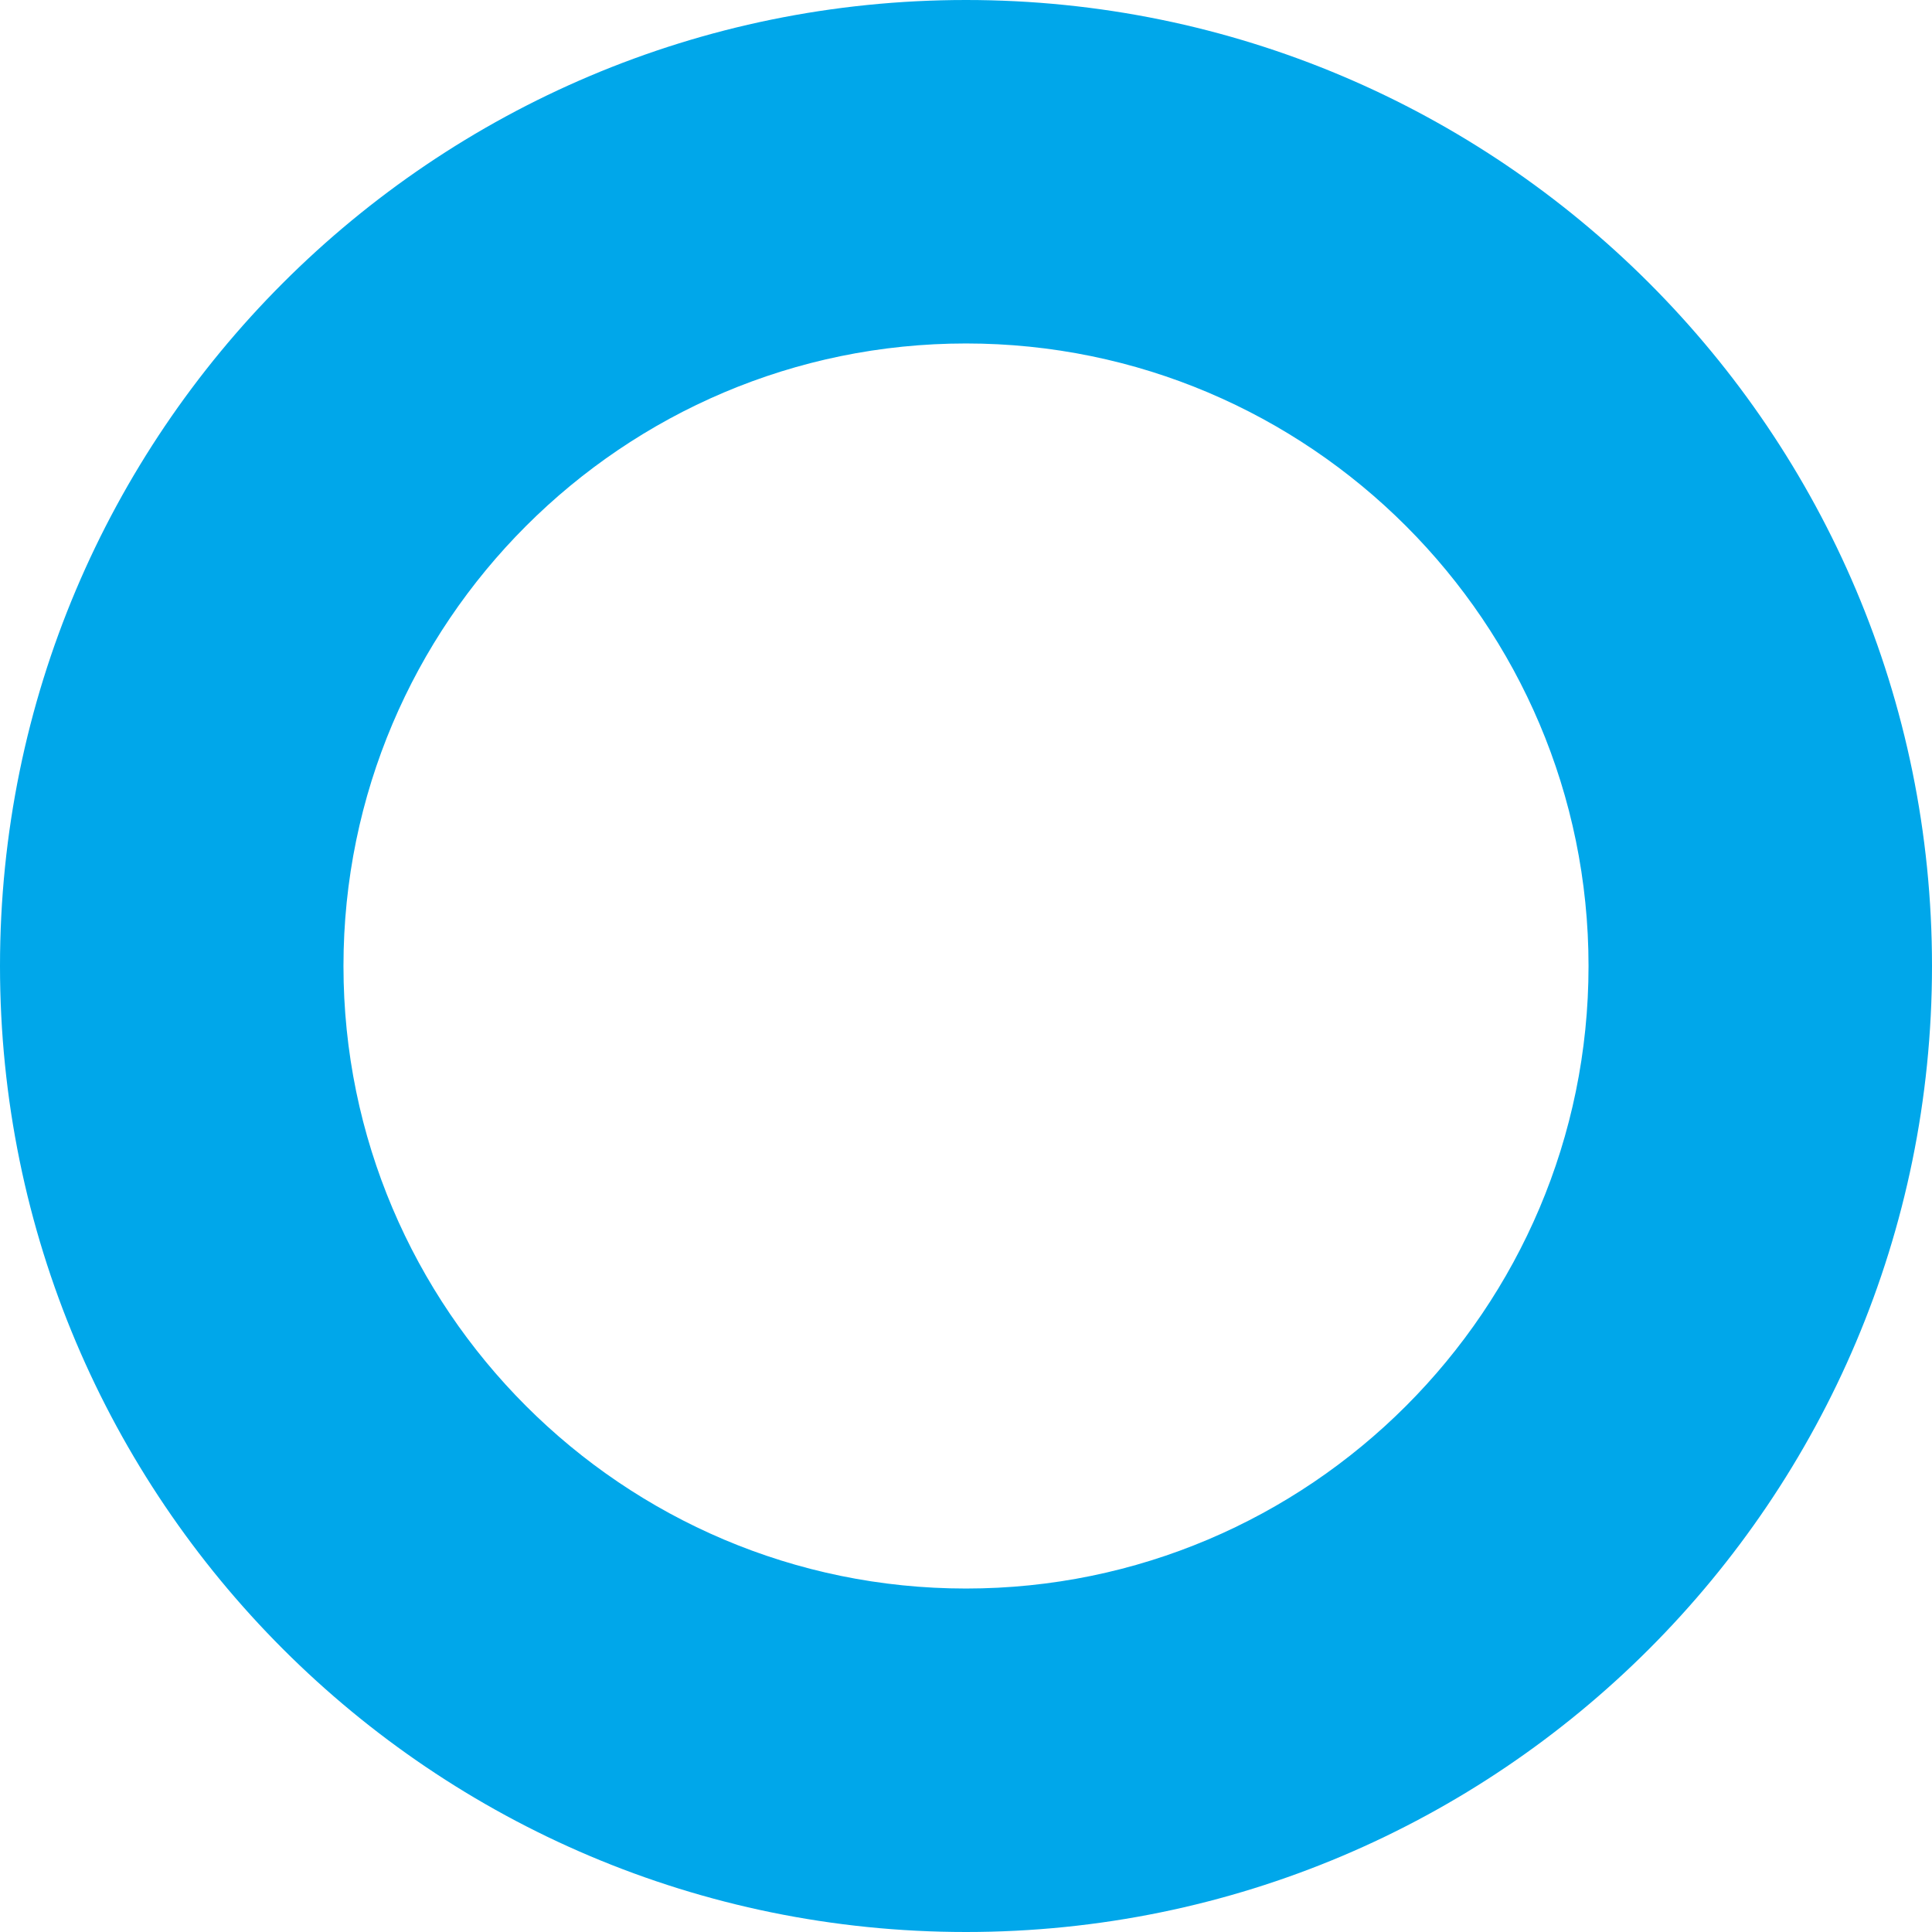
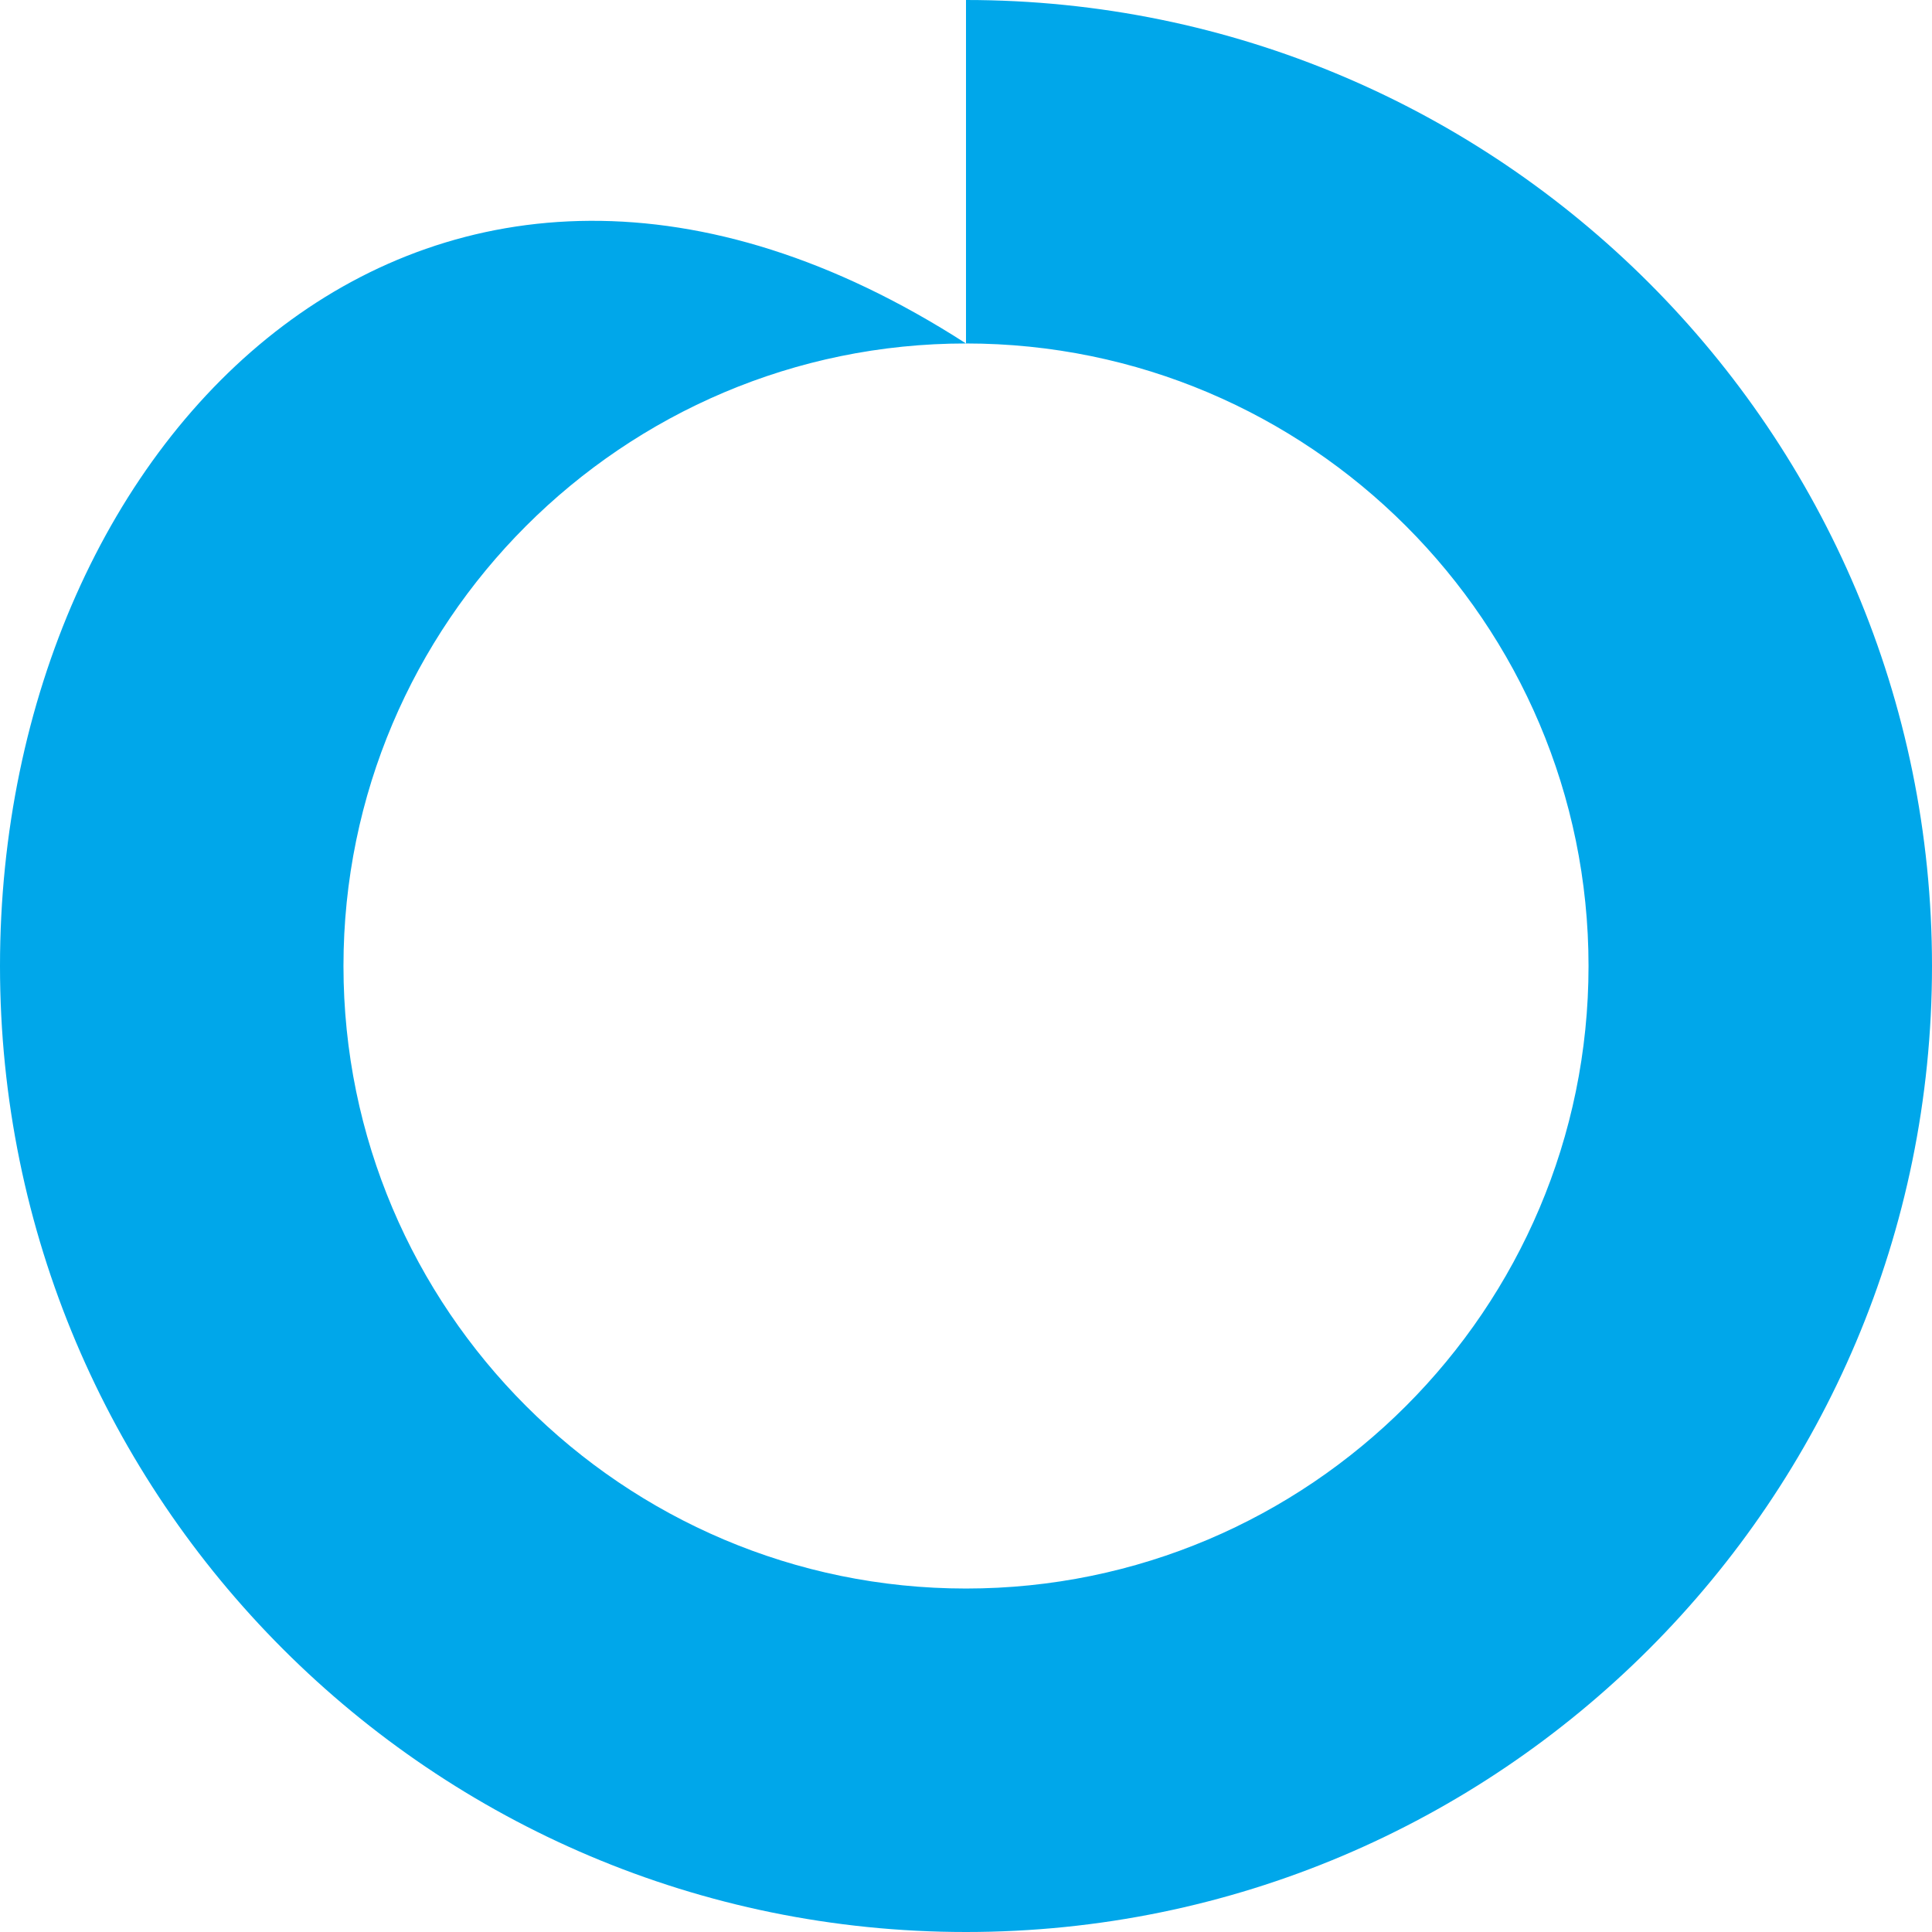
<svg xmlns="http://www.w3.org/2000/svg" id="_レイヤー_1" viewBox="0 0 90 90">
  <defs>
    <style>.cls-1{fill:#00a7ea;stroke-width:0px;}</style>
  </defs>
-   <path class="cls-1" d="M45,16c15.99,0,29,13.01,29,29s-13.01,29-29,29-29-13.01-29-29,13.01-29,29-29M45,0C20.15,0,0,20.15,0,45s20.15,45,45,45,45-20.15,45-45S69.85,0,45,0h0Z" />
+   <path class="cls-1" d="M45,16c15.99,0,29,13.01,29,29s-13.01,29-29,29-29-13.01-29-29,13.01-29,29-29C20.15,0,0,20.15,0,45s20.15,45,45,45,45-20.15,45-45S69.85,0,45,0h0Z" />
</svg>